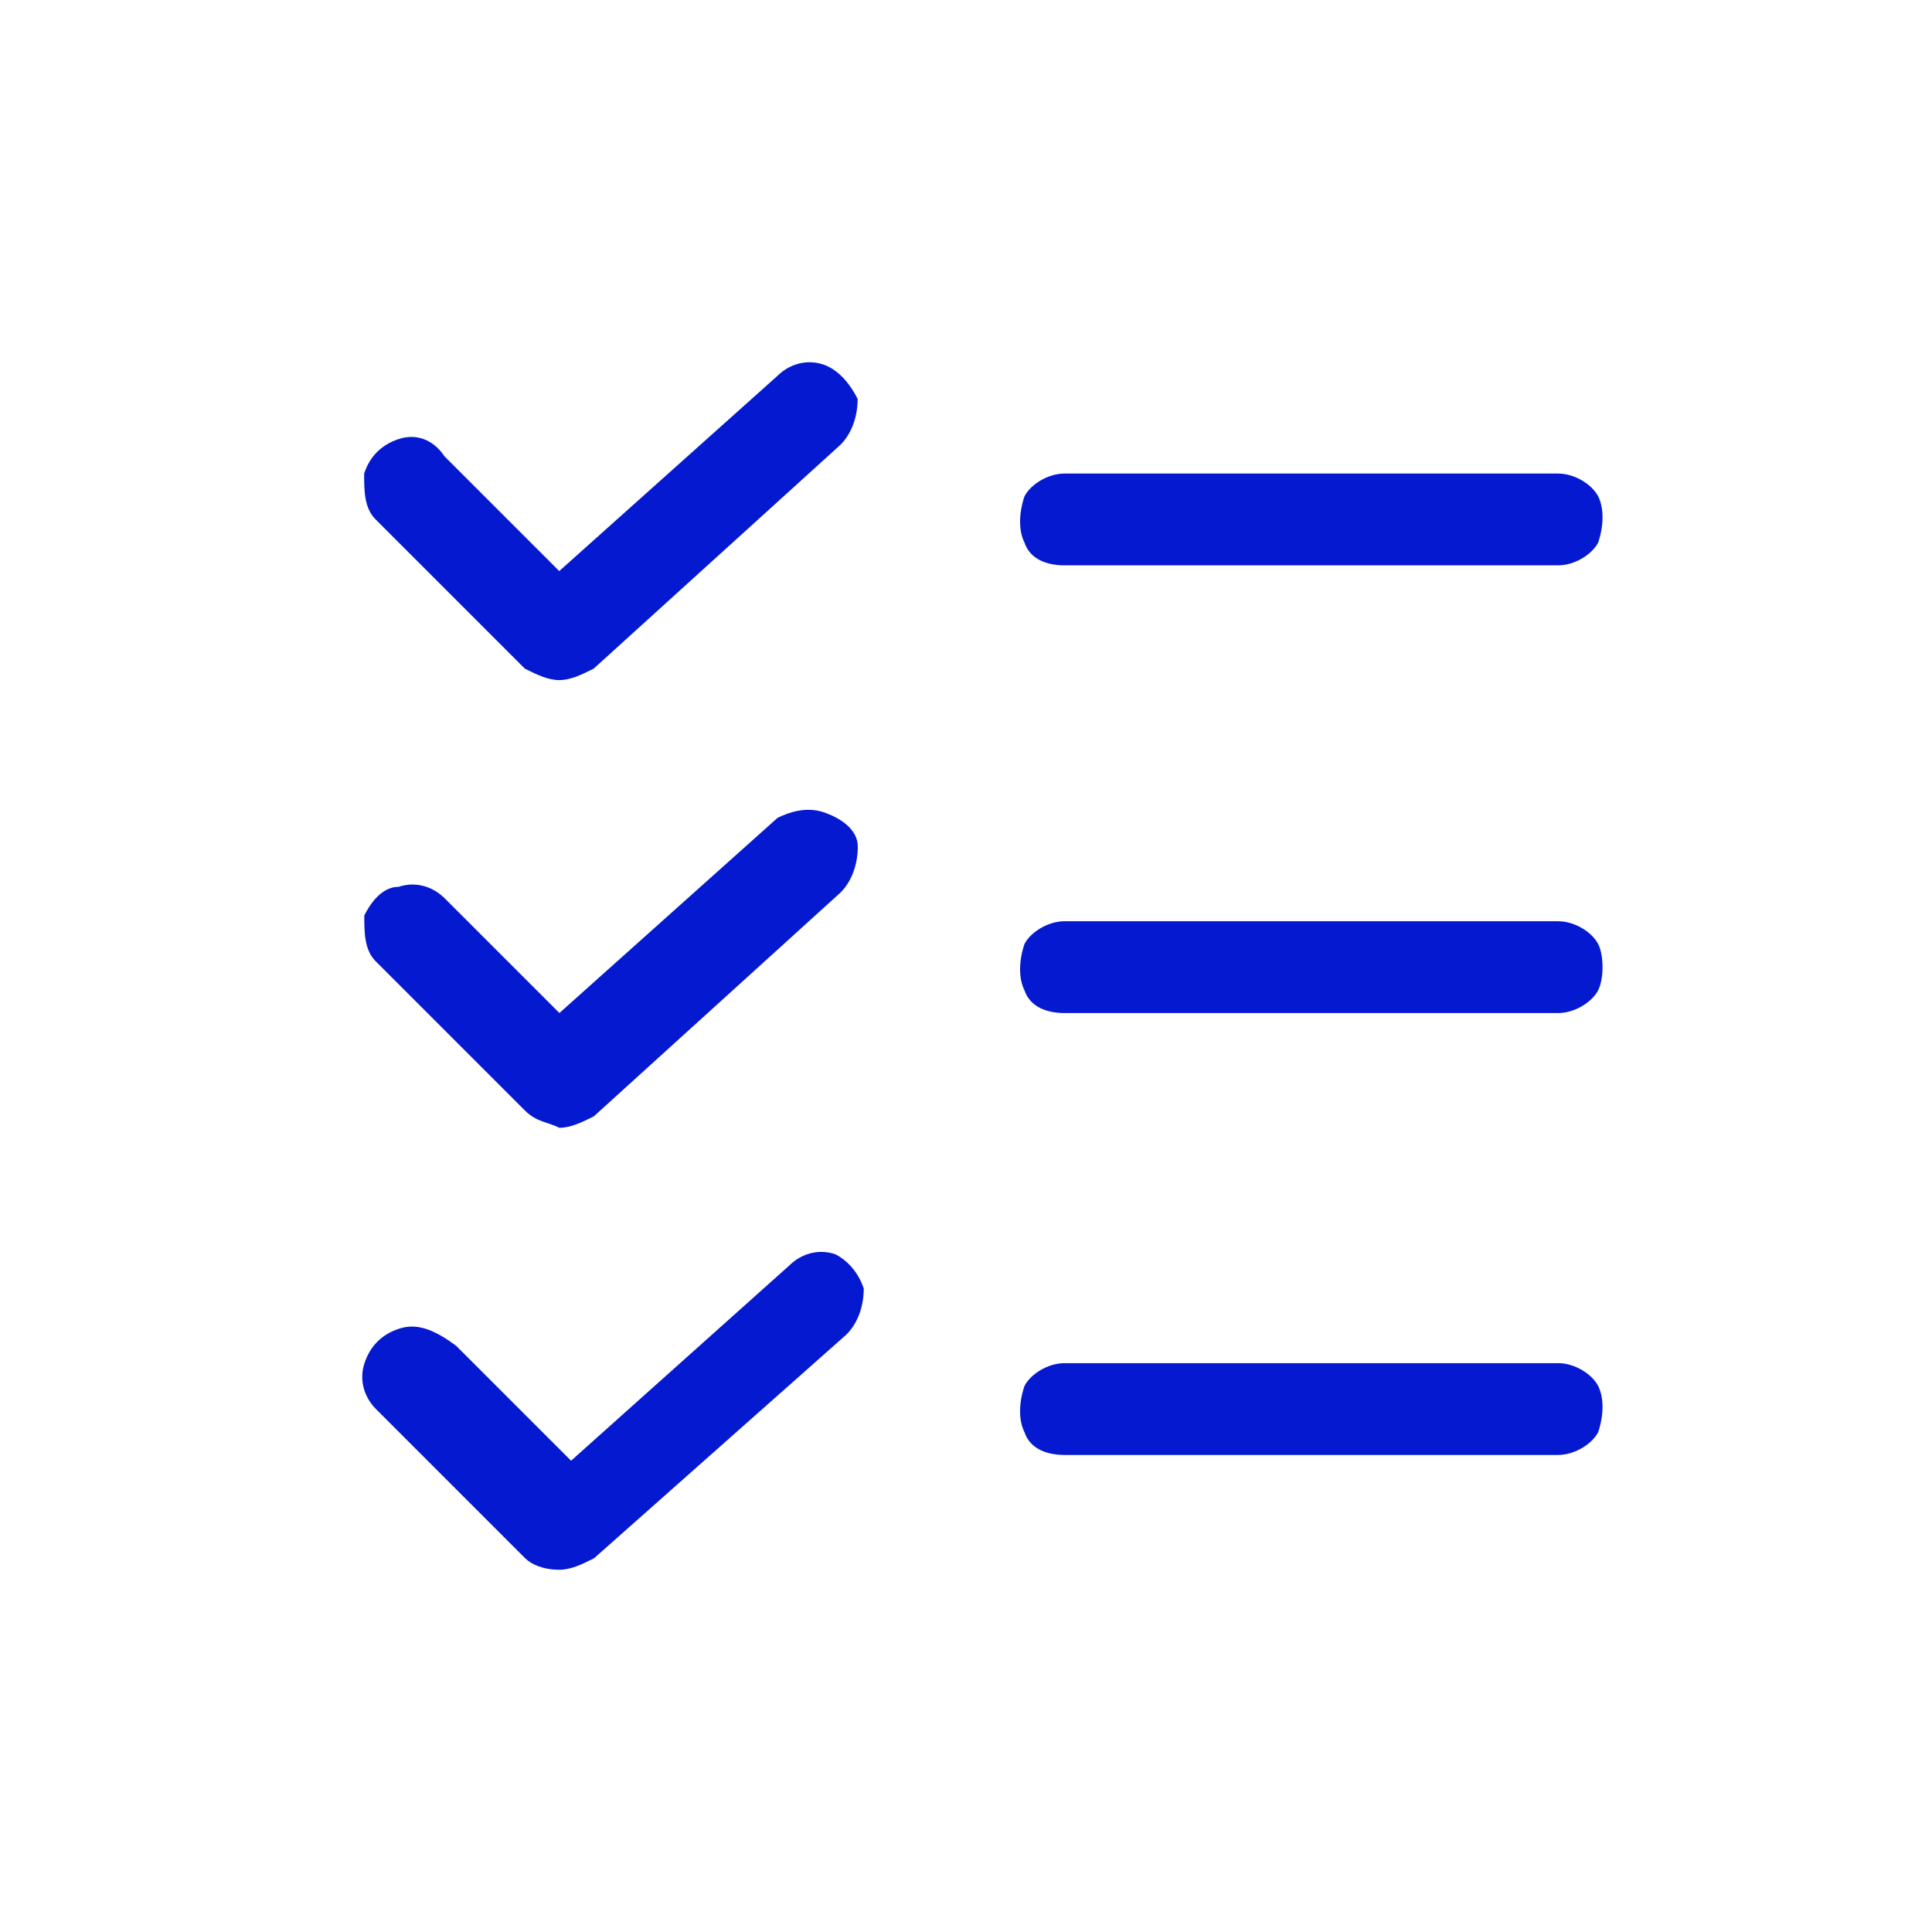
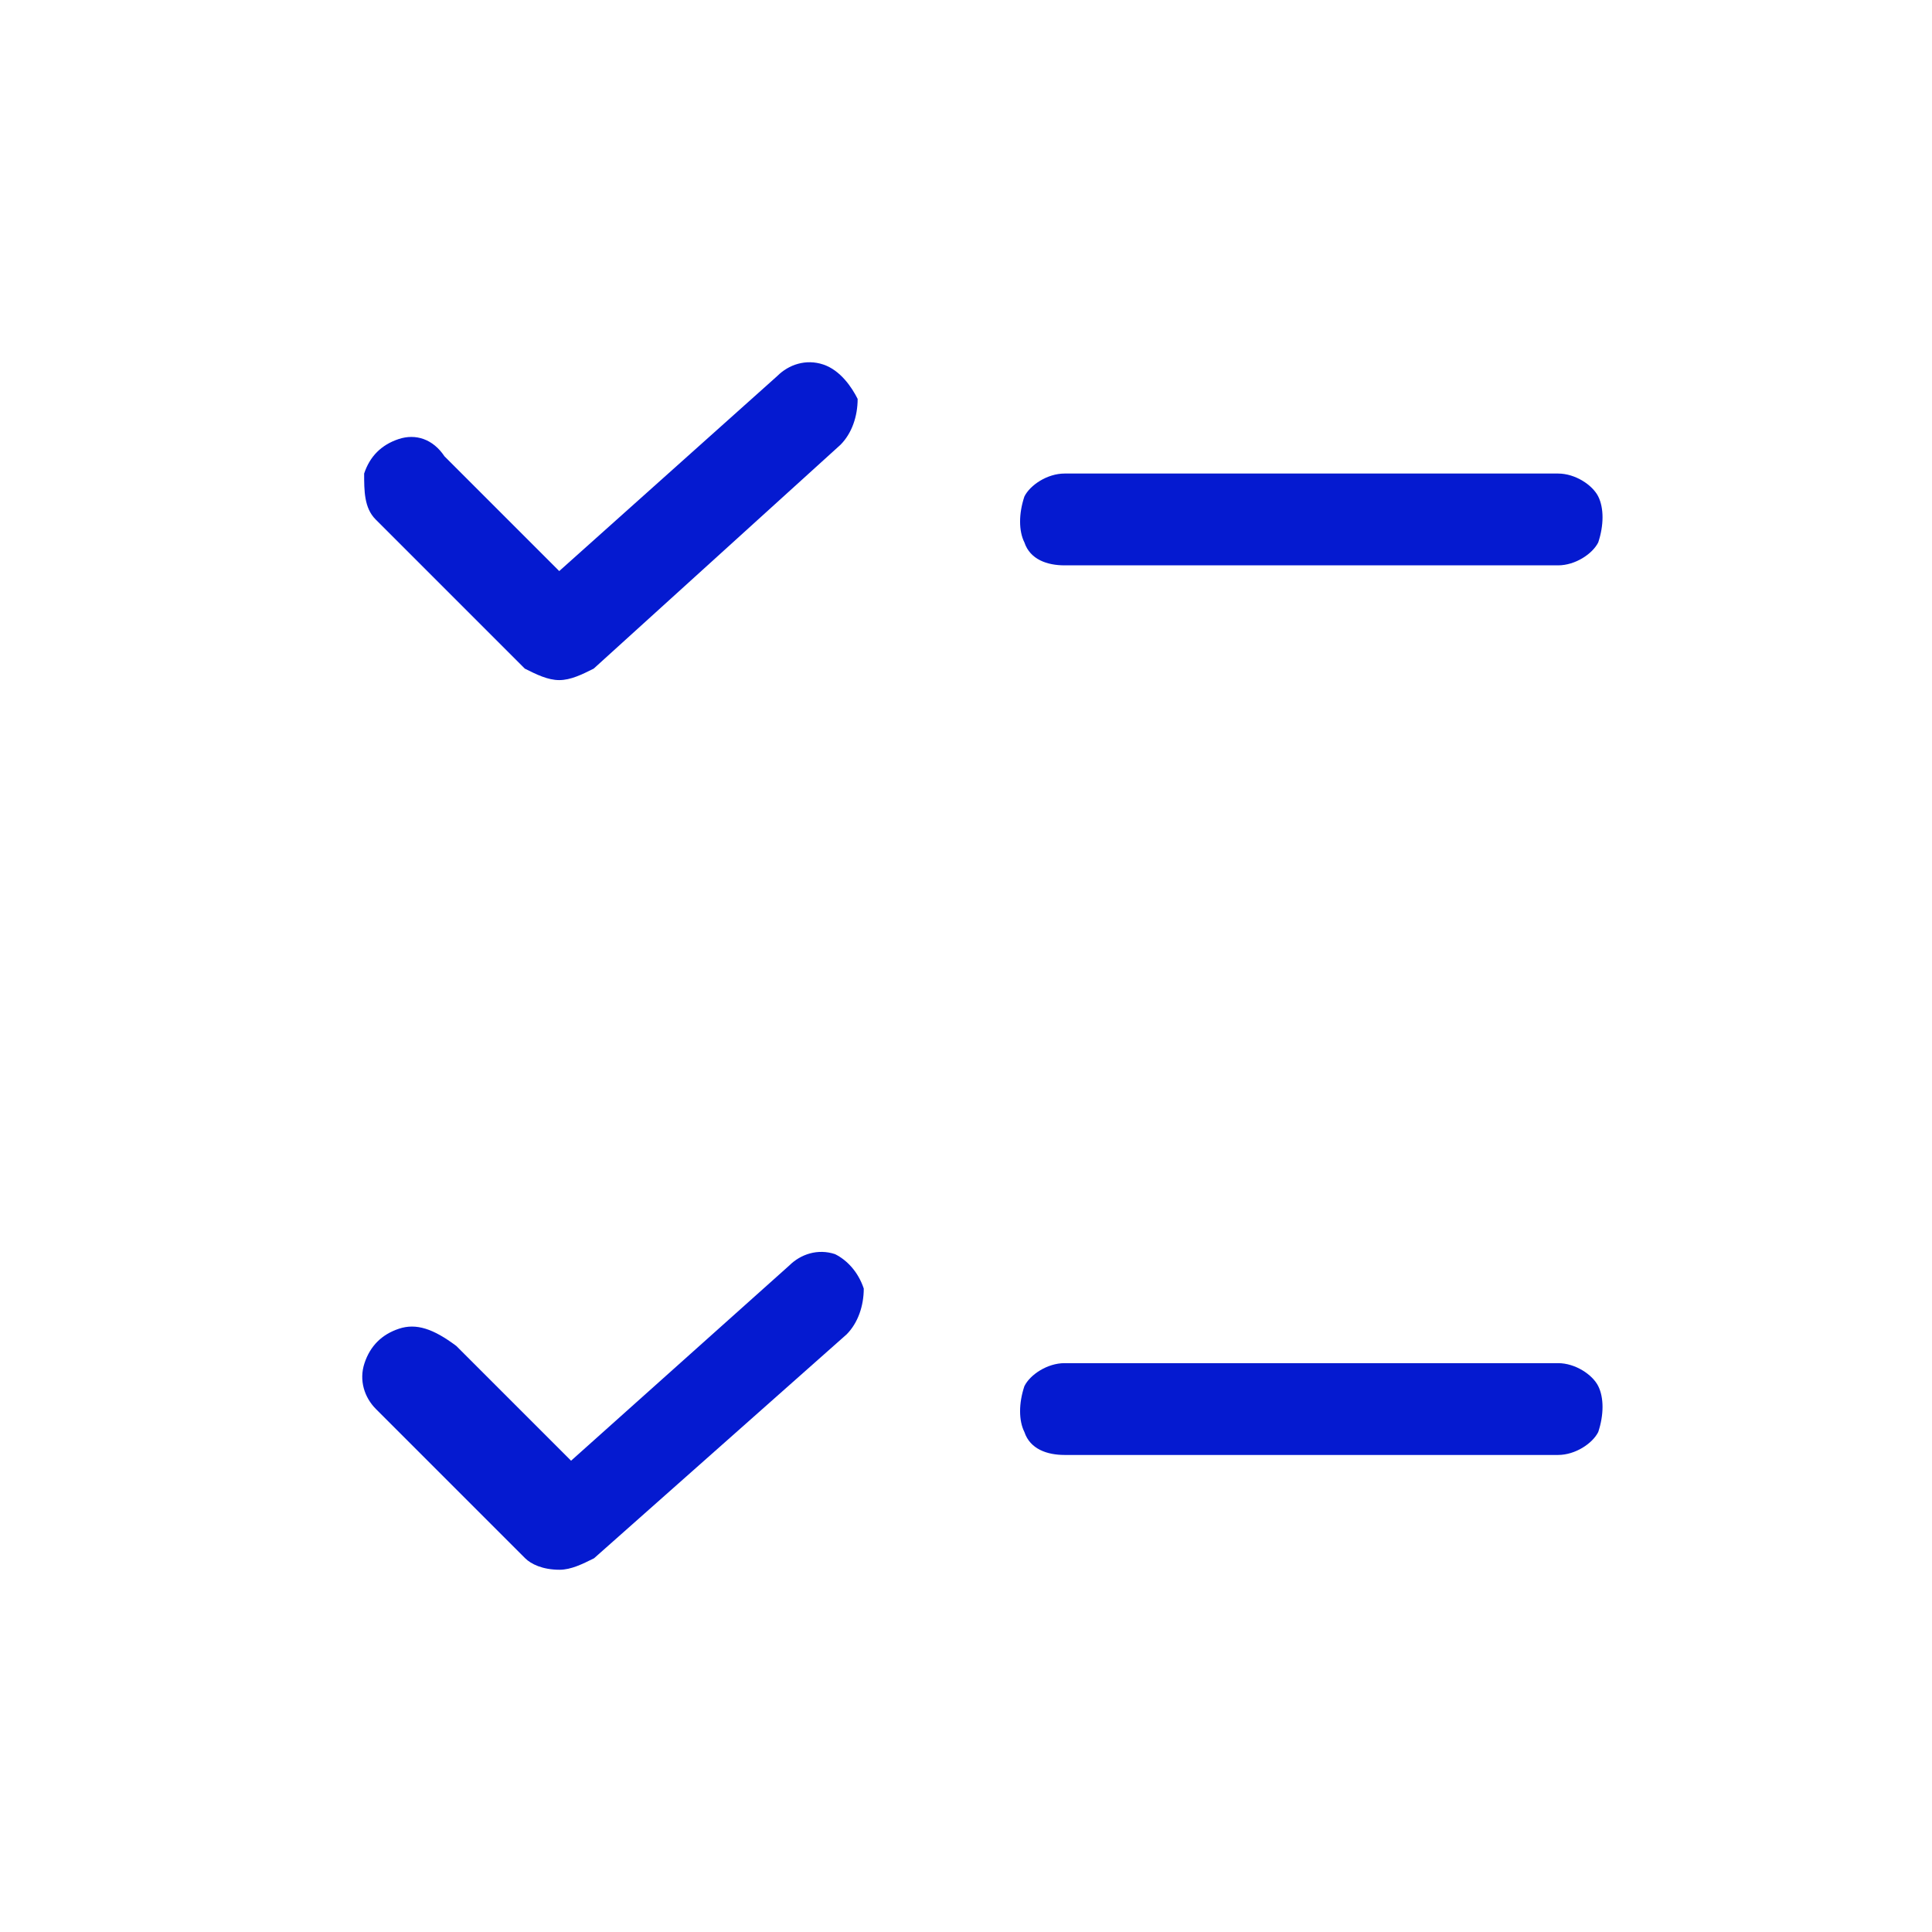
<svg xmlns="http://www.w3.org/2000/svg" width="48" height="48" viewBox="0 0 48 48" fill="none">
-   <path d="M13.898 28.02C14.183 28.02 14.469 27.877 14.754 27.735L20.884 22.174C21.169 21.889 21.312 21.461 21.312 21.034C21.312 20.606 20.884 20.321 20.456 20.178C20.029 20.036 19.601 20.178 19.316 20.321L13.898 25.168L11.047 22.317C10.762 22.032 10.334 21.889 9.906 22.032C9.479 22.032 9.193 22.459 9.051 22.744C9.051 23.172 9.051 23.6 9.336 23.885L13.043 27.592C13.328 27.877 13.613 27.877 13.898 28.02Z" fill="#051AD0" />
-   <path d="M38.71 22.888H26.449C26.021 22.888 25.593 23.173 25.451 23.458C25.308 23.886 25.308 24.313 25.451 24.599C25.593 25.026 26.021 25.169 26.449 25.169H38.71C39.138 25.169 39.565 24.884 39.708 24.599C39.85 24.313 39.85 23.743 39.708 23.458C39.565 23.173 39.138 22.888 38.71 22.888Z" fill="#051AD0" />
  <path d="M9.911 33.012C9.484 33.154 9.198 33.44 9.056 33.867C8.913 34.295 9.056 34.723 9.341 35.008L13.048 38.715C13.191 38.857 13.476 39 13.903 39C14.188 39 14.474 38.857 14.759 38.715L21.032 33.154C21.317 32.869 21.46 32.442 21.46 32.014C21.317 31.586 21.032 31.301 20.747 31.159C20.319 31.016 19.891 31.159 19.606 31.444L14.188 36.291L11.337 33.44C10.767 33.012 10.339 32.869 9.911 33.012Z" fill="#051AD0" />
  <path d="M38.71 33.867H26.449C26.021 33.867 25.593 34.152 25.451 34.438C25.308 34.865 25.308 35.293 25.451 35.578C25.593 36.006 26.021 36.148 26.449 36.148H38.71C39.138 36.148 39.565 35.863 39.708 35.578C39.85 35.15 39.85 34.723 39.708 34.438C39.565 34.152 39.138 33.867 38.71 33.867Z" fill="#051AD0" />
  <path d="M13.894 16.897C14.18 16.897 14.465 16.755 14.75 16.612L20.88 11.052C21.166 10.767 21.308 10.339 21.308 9.911C21.166 9.626 20.88 9.198 20.453 9.056C20.025 8.913 19.597 9.056 19.312 9.341L13.894 14.188L11.043 11.337C10.758 10.909 10.33 10.767 9.902 10.909C9.475 11.052 9.189 11.337 9.047 11.765C9.047 12.193 9.047 12.62 9.332 12.905L13.039 16.612C13.324 16.755 13.609 16.897 13.894 16.897Z" fill="#051AD0" />
  <path d="M38.71 11.765H26.449C26.021 11.765 25.593 12.05 25.451 12.335C25.308 12.763 25.308 13.19 25.451 13.476C25.593 13.903 26.021 14.046 26.449 14.046H38.71C39.138 14.046 39.565 13.761 39.708 13.476C39.85 13.048 39.85 12.62 39.708 12.335C39.565 12.05 39.138 11.765 38.71 11.765Z" fill="#051AD0" />
</svg>